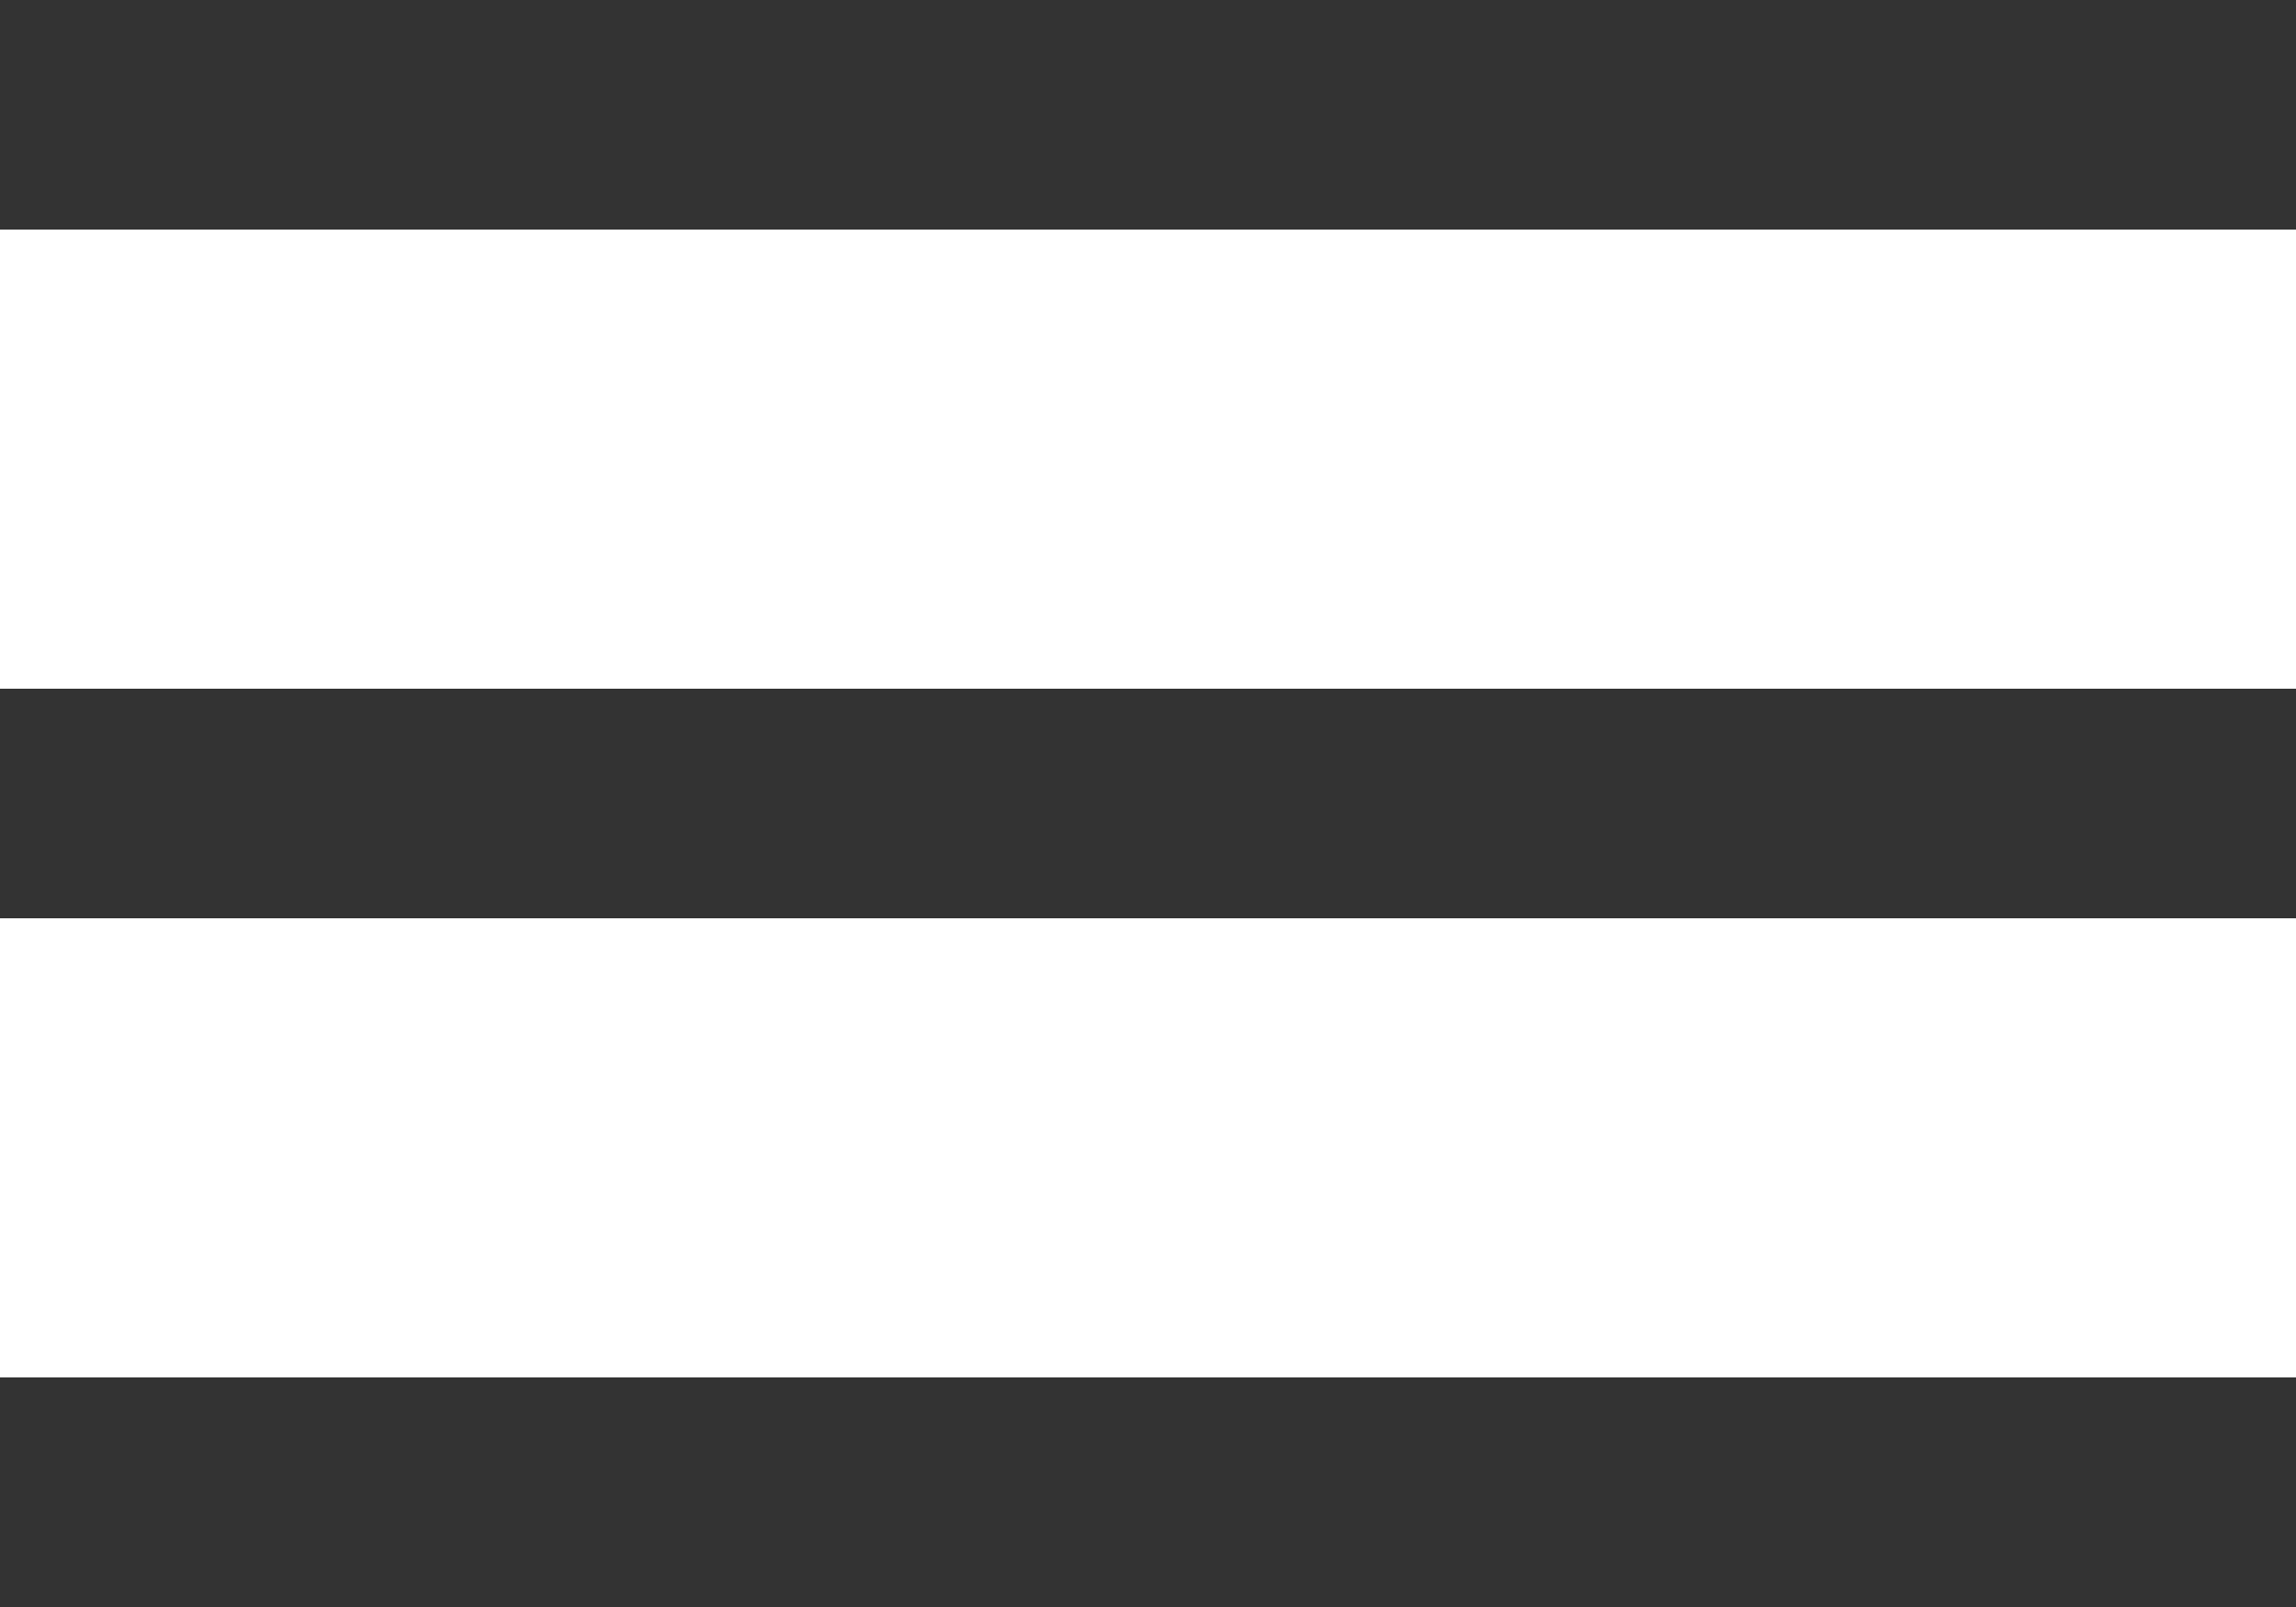
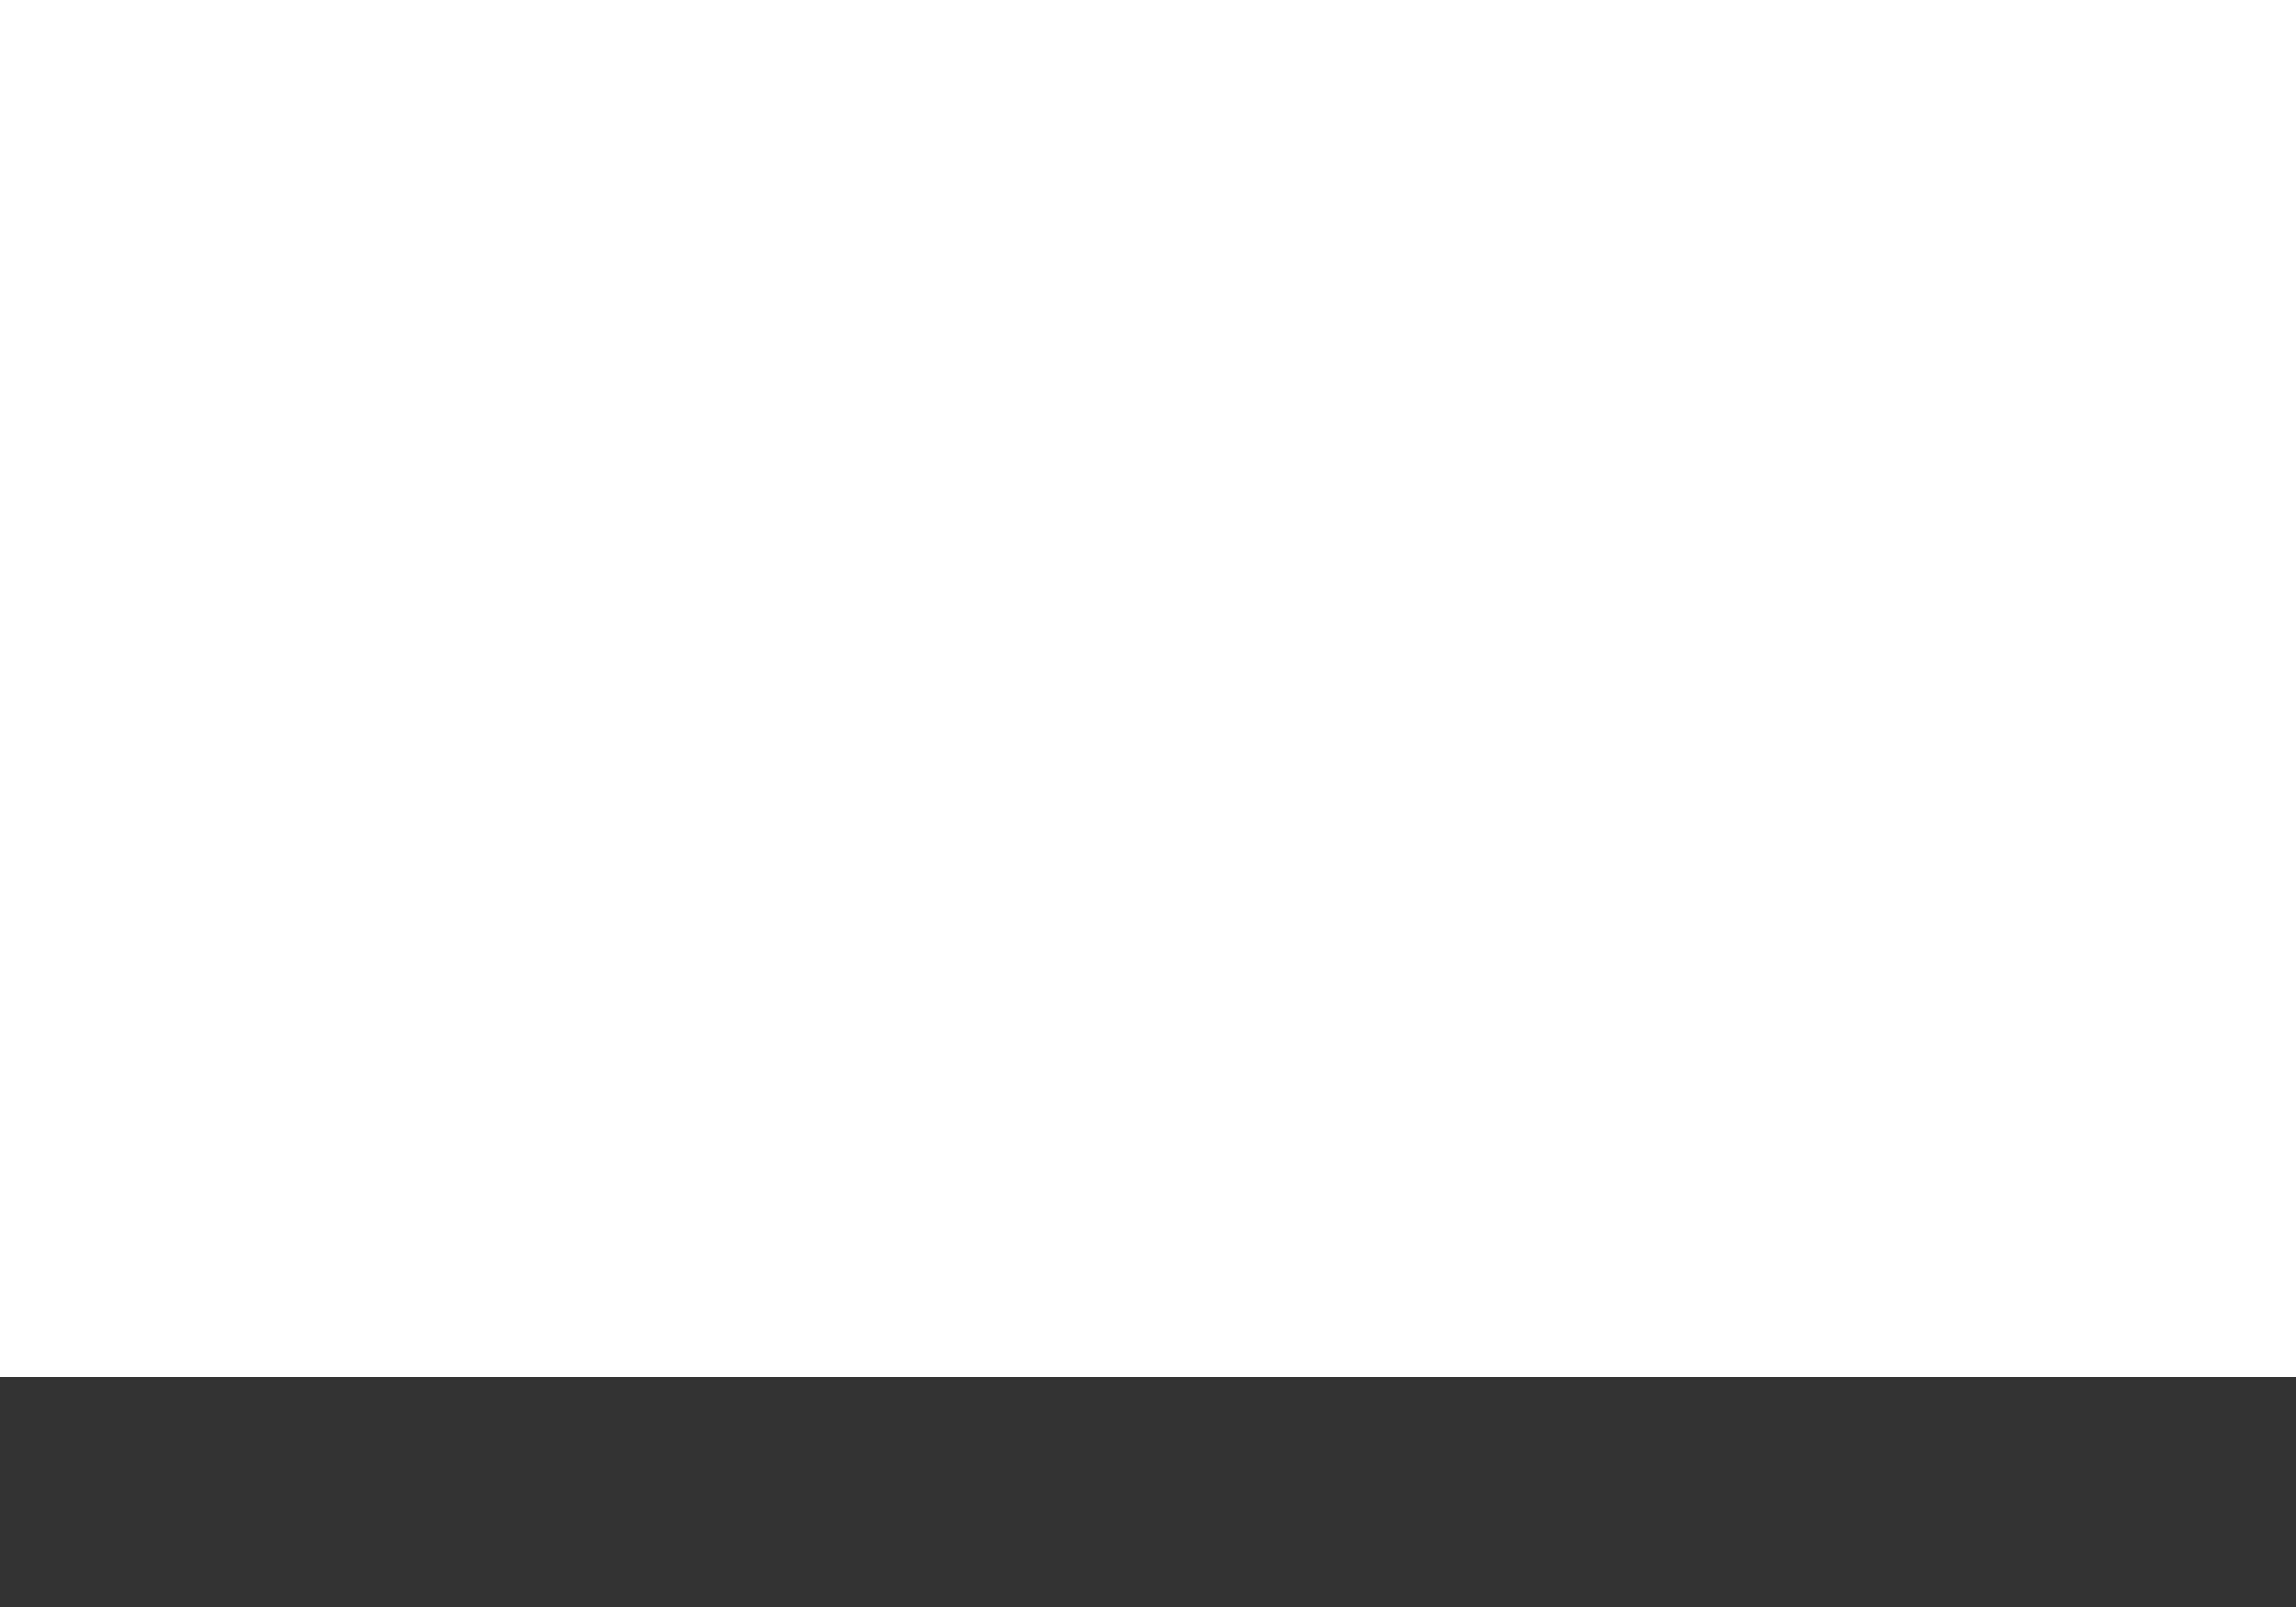
<svg xmlns="http://www.w3.org/2000/svg" width="20" height="14" viewBox="0 0 20 14">
  <g id="Menu" transform="translate(0 1)">
-     <path id="Path_853" data-name="Path 853" d="M234.247-19007.447h20" transform="translate(-234.247 19007.447)" fill="none" stroke="#333" stroke-width="2" />
-     <path id="Path_854" data-name="Path 854" d="M234.247-19007.447h20" transform="translate(-234.247 19013.447)" fill="none" stroke="#333" stroke-width="2" />
    <path id="Path_855" data-name="Path 855" d="M234.247-19007.447h20" transform="translate(-234.247 19019.447)" fill="none" stroke="#333" stroke-width="2" />
  </g>
</svg>